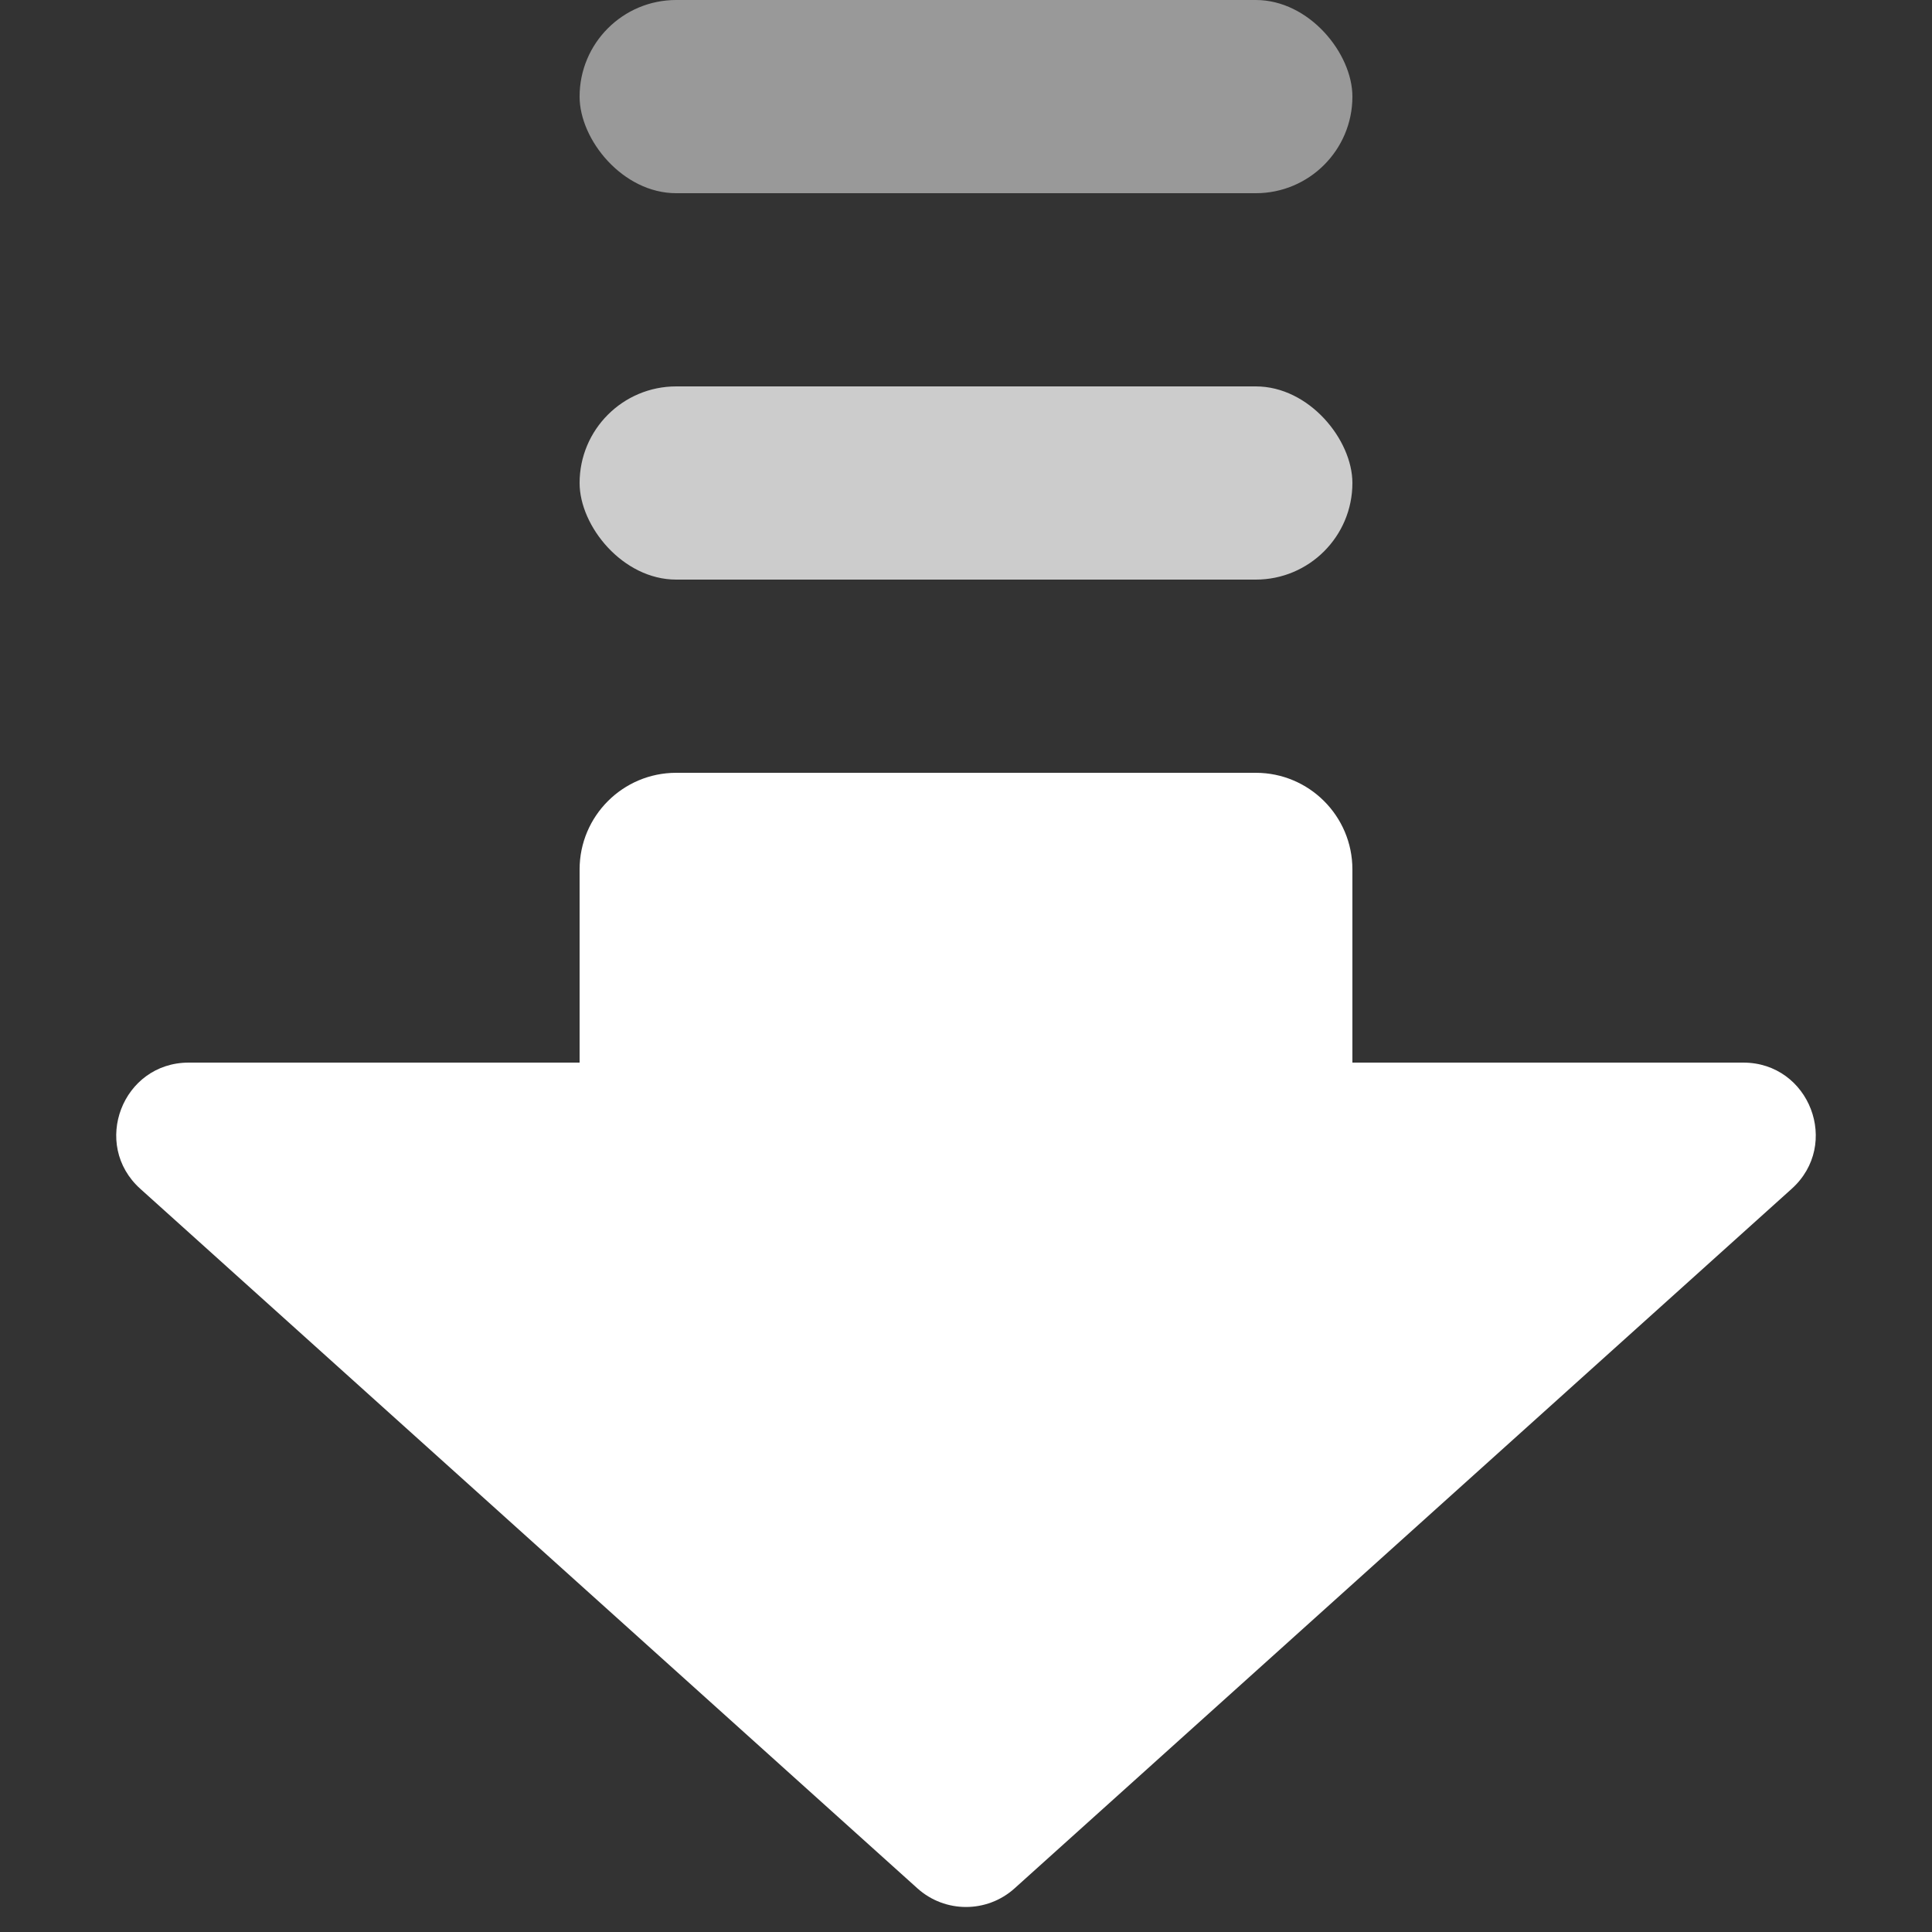
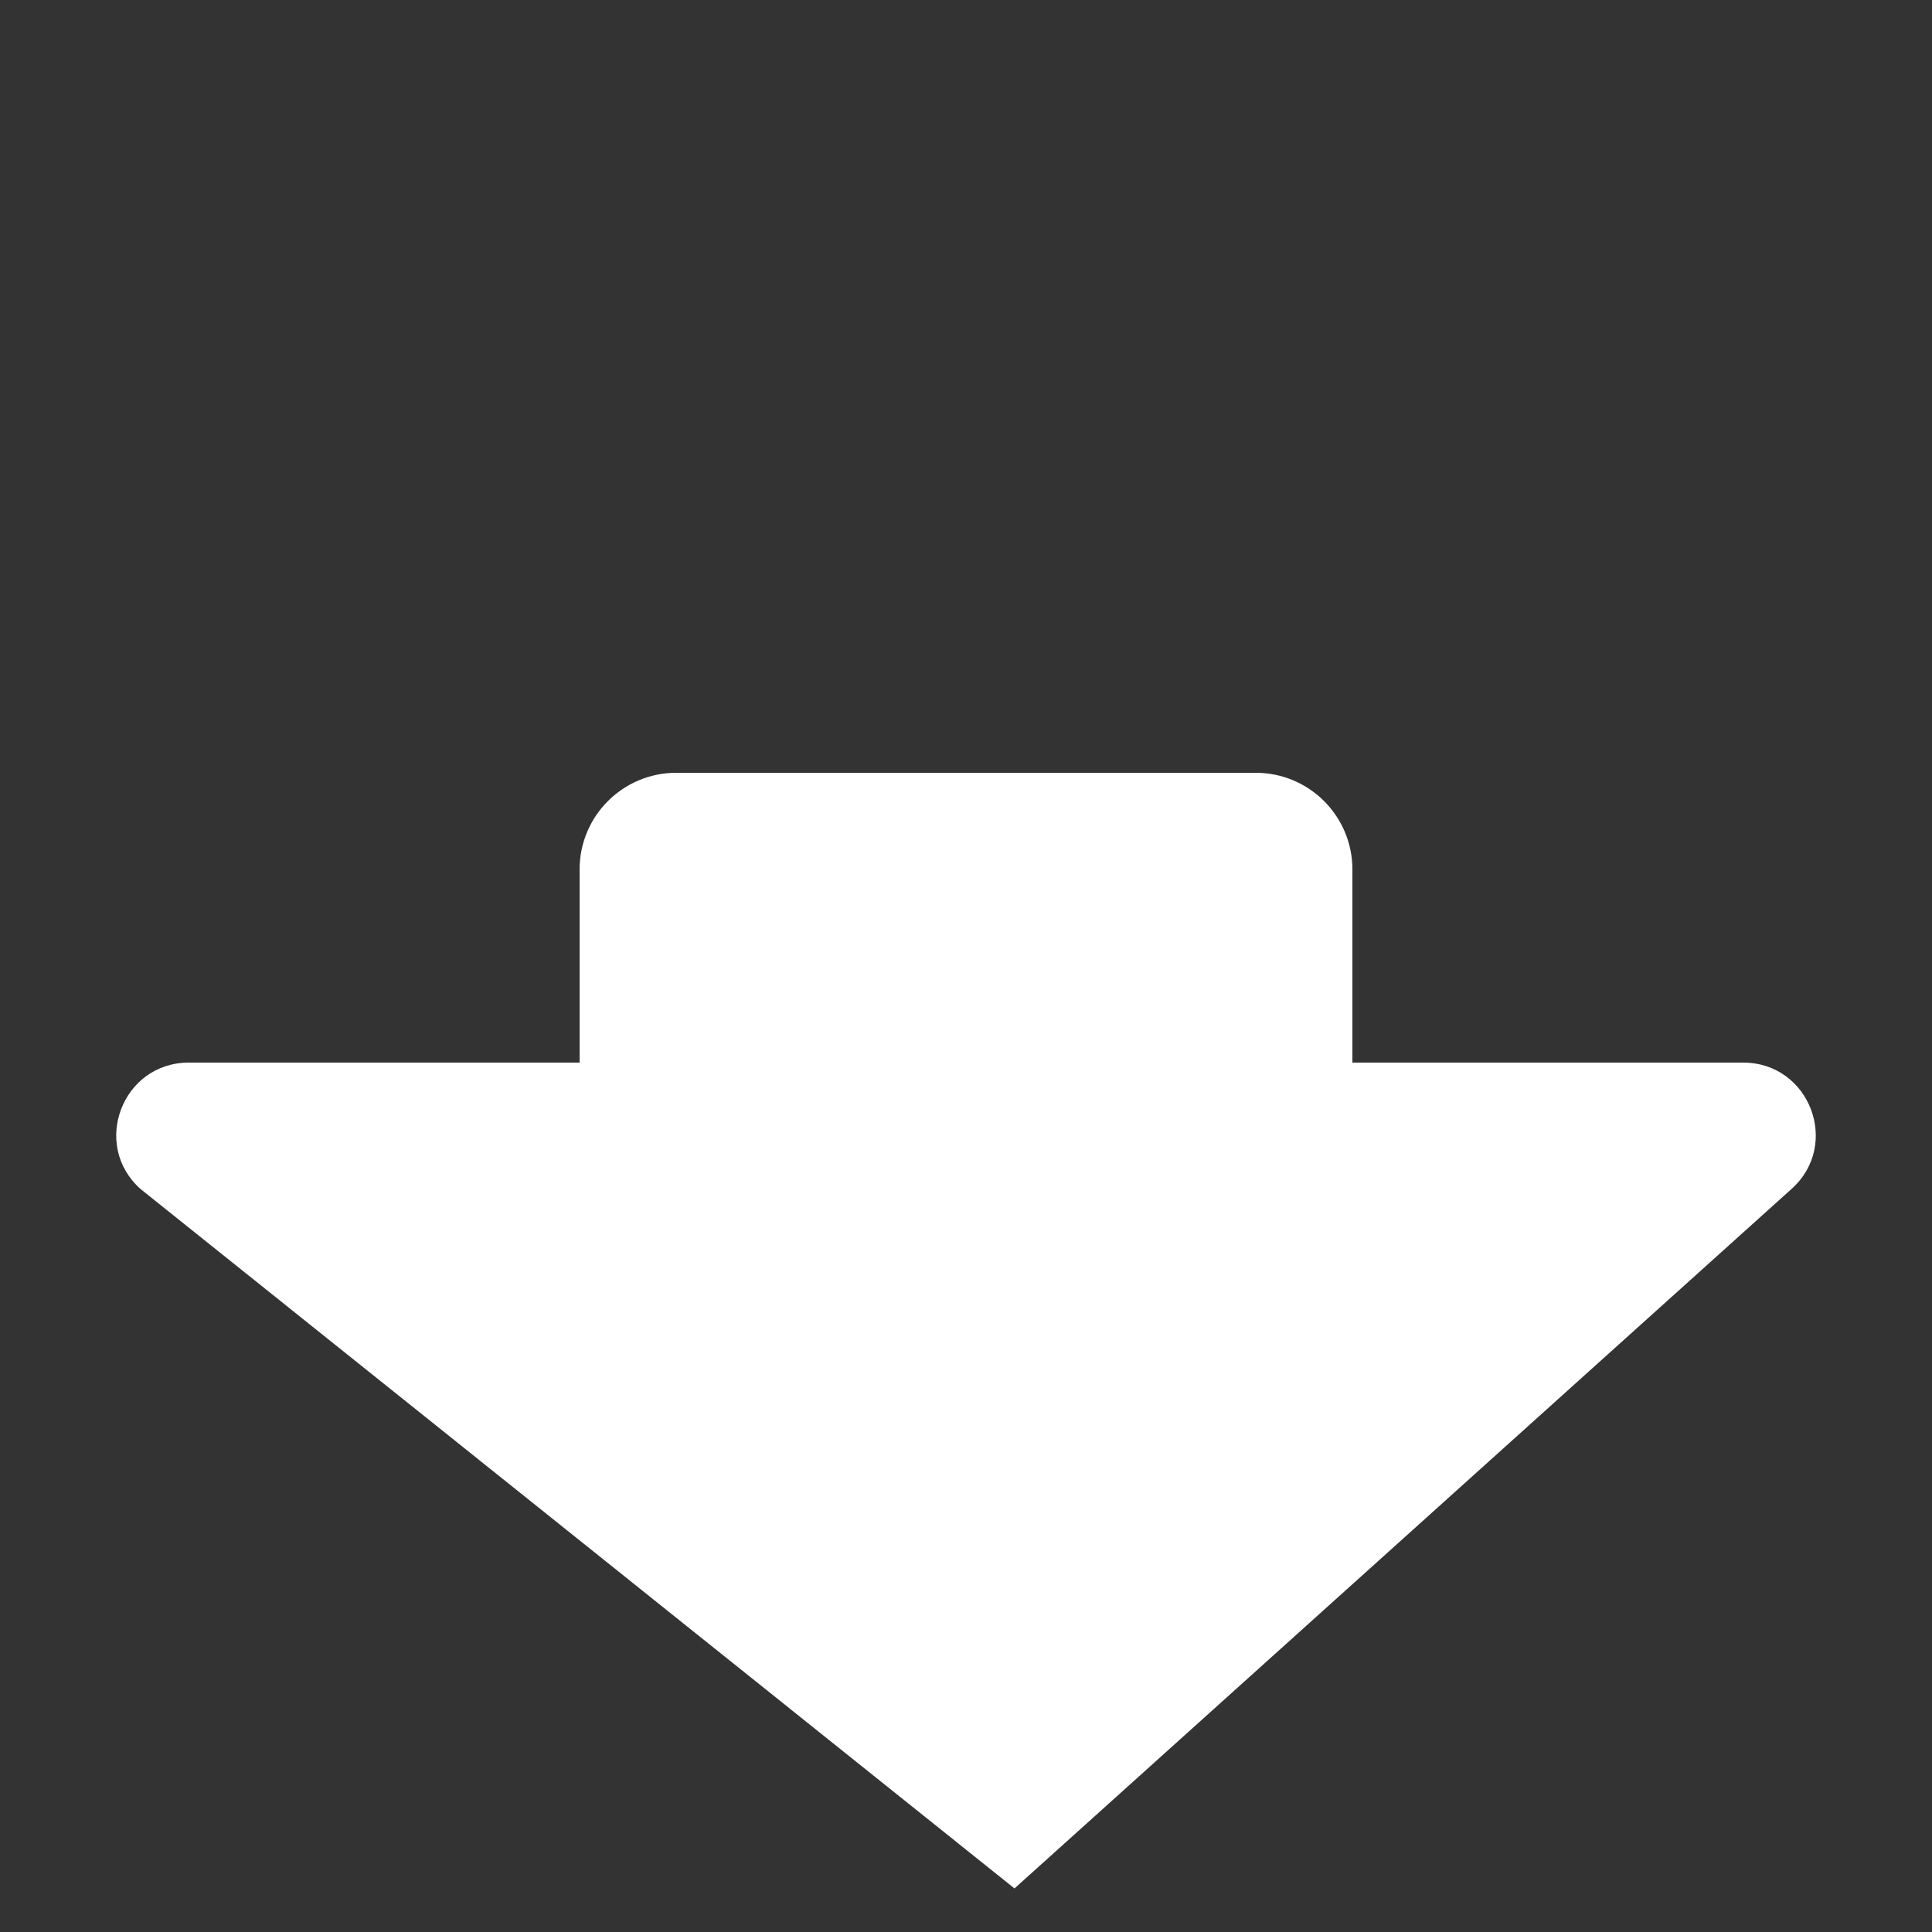
<svg xmlns="http://www.w3.org/2000/svg" width="20" height="20" viewBox="0 0 20 20" fill="none">
  <rect x="0" y="0" width="20" height="20" fill="#333333" stroke="none" />
-   <path fill-rule="evenodd" clip-rule="evenodd" d="M18.547 12.307L10.502 19.549C10.216 19.805 9.784 19.805 9.498 19.549L1.453 12.307C0.942 11.848 1.267 11 1.954 11L6 11L6 9C6 8.448 6.448 8 7 8L13 8C13.552 8 14 8.448 14 9L14 11L18.046 11C18.733 11 19.058 11.848 18.547 12.307Z" fill="white" />
-   <rect opacity="0.75" x="14" y="6" width="8" height="2" rx="1" transform="rotate(-180 14 6)" fill="white" />
-   <rect opacity="0.5" x="14" y="2" width="8" height="2" rx="1" transform="rotate(-180 14 2)" fill="white" />
+   <path fill-rule="evenodd" clip-rule="evenodd" d="M18.547 12.307L10.502 19.549L1.453 12.307C0.942 11.848 1.267 11 1.954 11L6 11L6 9C6 8.448 6.448 8 7 8L13 8C13.552 8 14 8.448 14 9L14 11L18.046 11C18.733 11 19.058 11.848 18.547 12.307Z" fill="white" />
</svg>